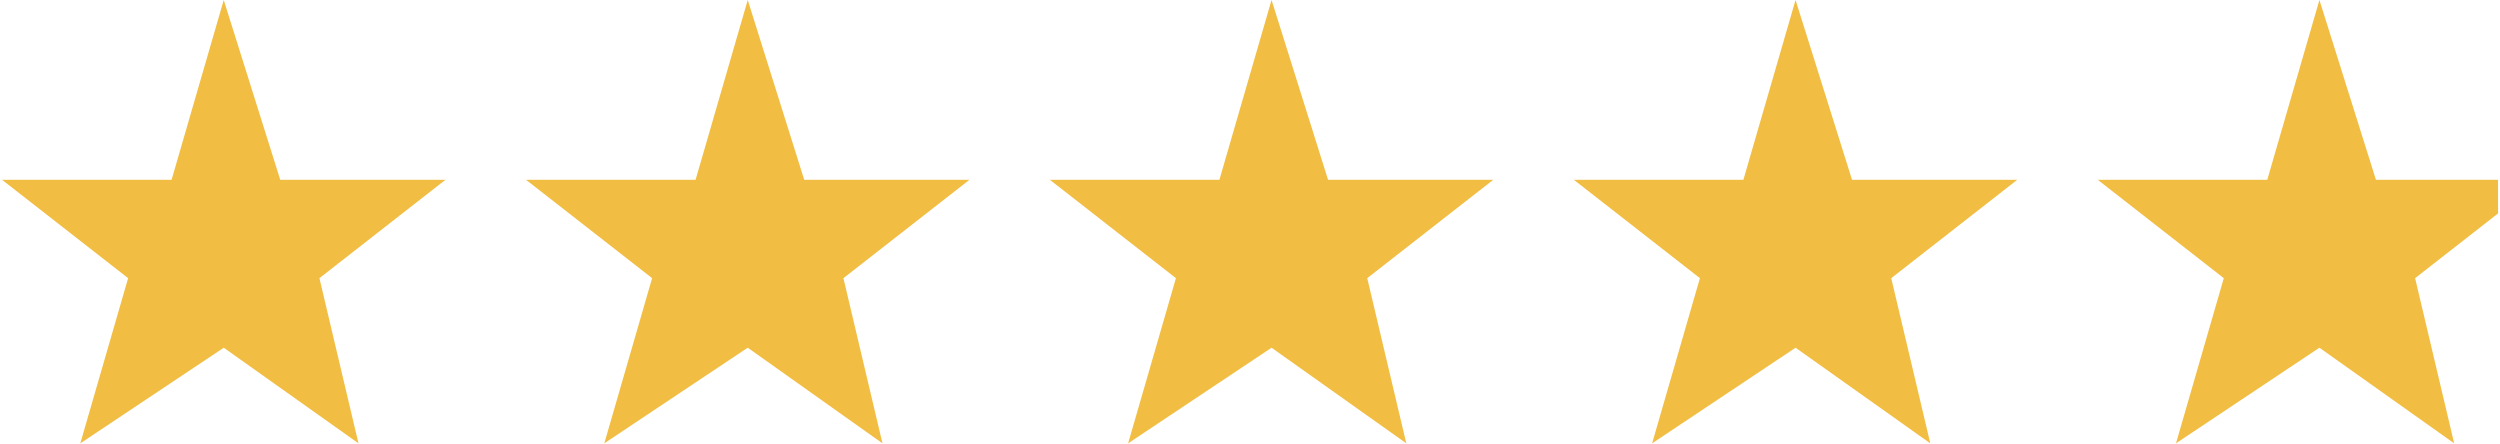
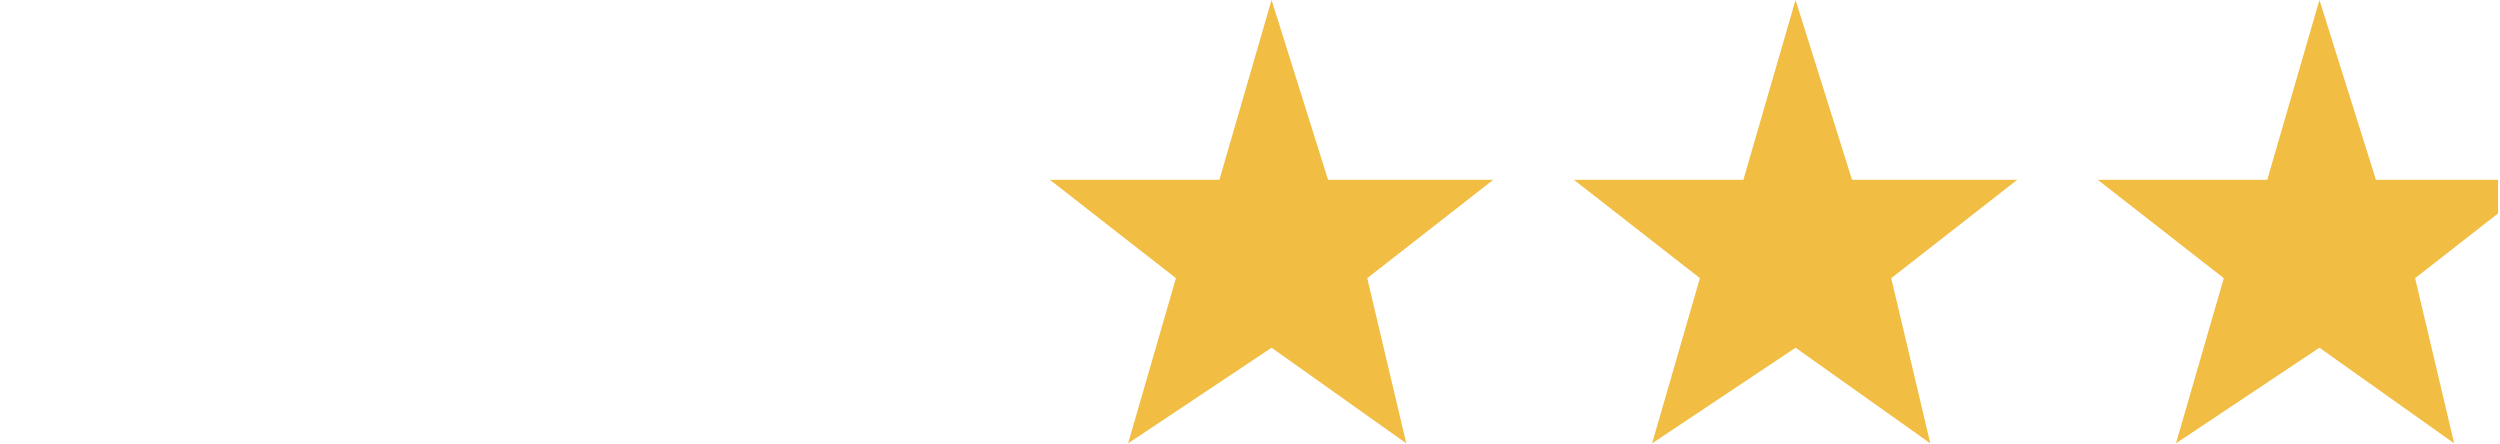
<svg xmlns="http://www.w3.org/2000/svg" width="169" height="30" viewBox="0 0 169 30" fill="none">
-   <path d="M15.125 0L11.599 12.156H0.141L8.661 18.804L5.429 29.969L15.125 23.505L24.233 29.969L21.593 18.804L30.109 12.156H18.945L15.125 0Z" fill="#F1BD42" />
-   <path d="M50.547 0L47.021 12.156H35.562L44.083 18.804L40.851 29.969L50.547 23.505L59.655 29.969L57.015 18.804L65.531 12.156H54.366L50.547 0Z" fill="#F1BD42" />
  <path d="M85.957 0L82.431 12.156H70.973L79.493 18.804L76.261 29.969L85.957 23.505L95.065 29.969L92.425 18.804L100.941 12.156H89.777L85.957 0Z" fill="#F1BD42" />
  <path d="M121.379 0L117.853 12.156H106.395L114.915 18.804L111.683 29.969L121.379 23.505L130.487 29.969L127.847 18.804L136.363 12.156H125.198L121.379 0Z" fill="#F1BD42" />
  <path d="M168.868 12.156V14.427L163.261 18.804L165.901 29.969L156.793 23.505L147.097 29.969L150.329 18.804L141.809 12.156H153.267L156.793 0L160.613 12.156H168.868Z" fill="#F1BD42" />
</svg>